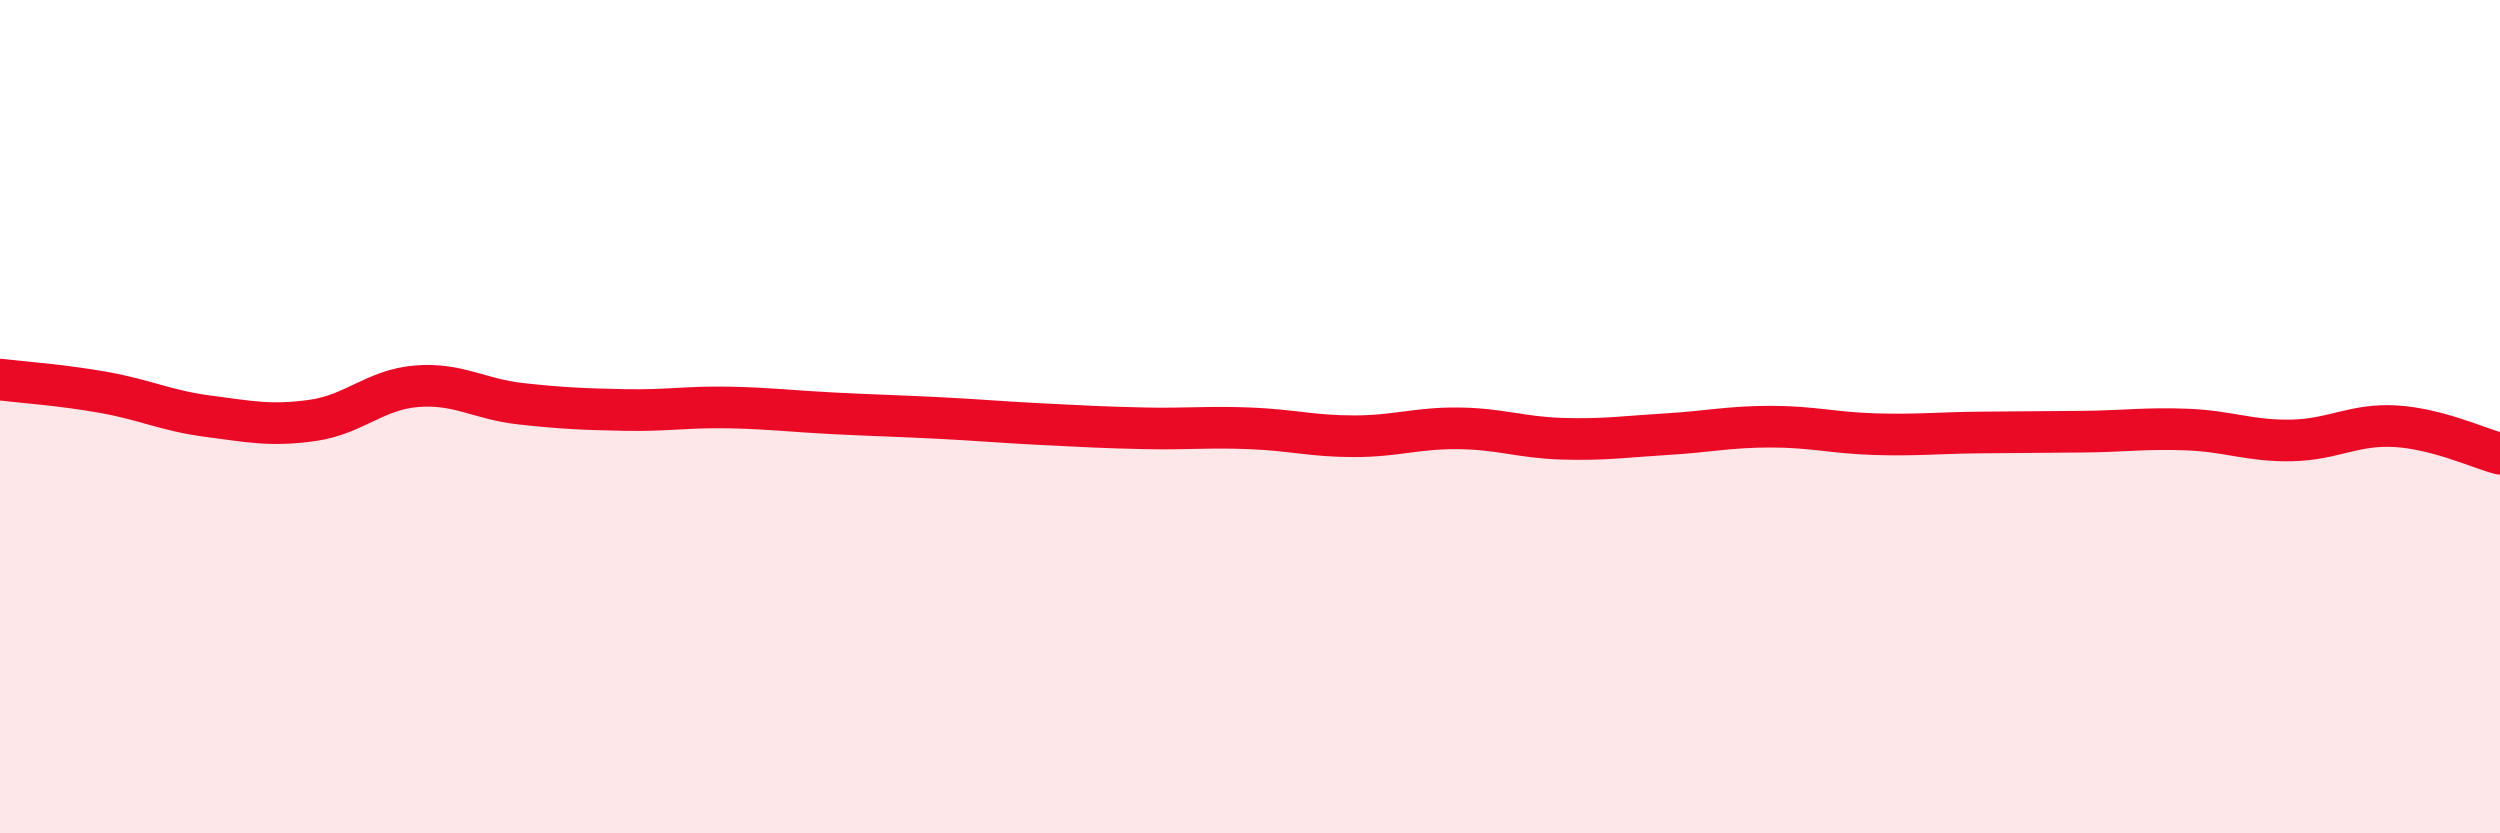
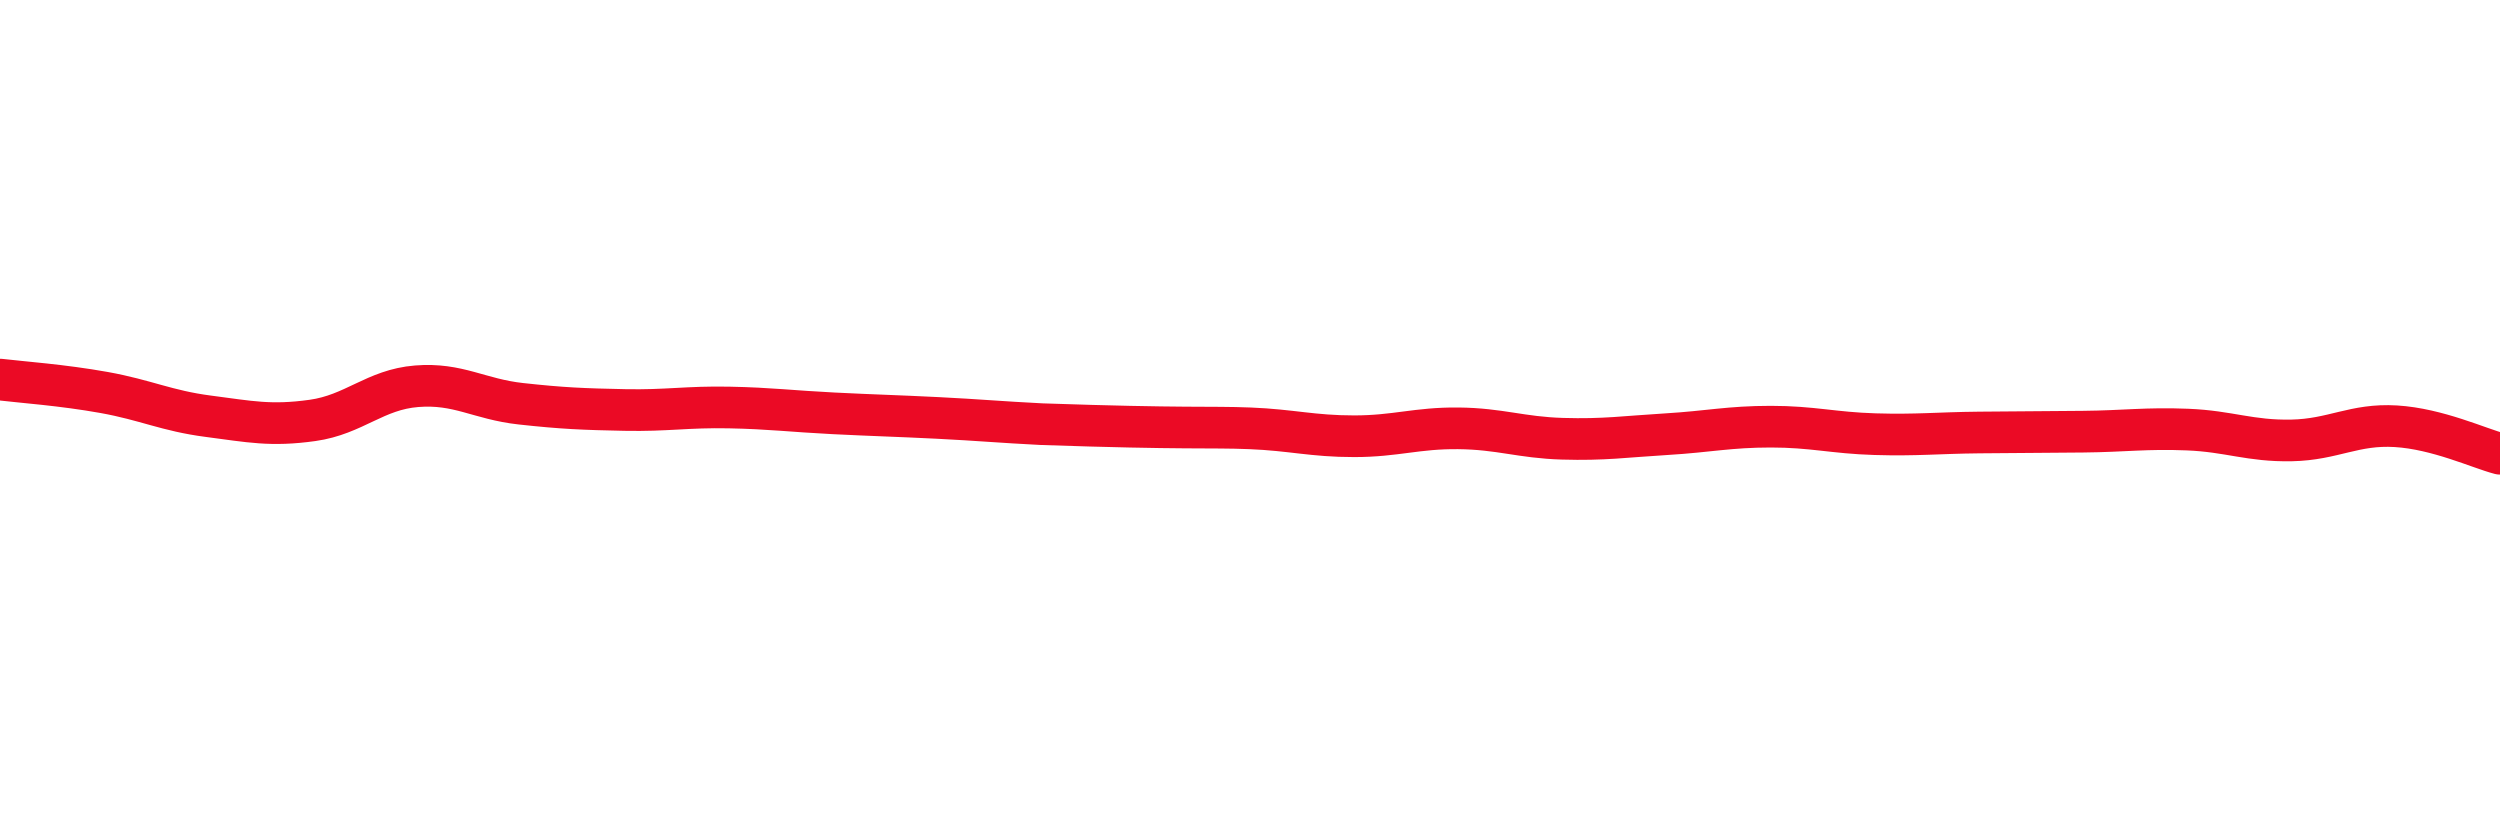
<svg xmlns="http://www.w3.org/2000/svg" width="60" height="20" viewBox="0 0 60 20">
-   <path d="M 0,9.11 C 0.5,9.17 1.5,9.24 2.5,9.42 C 3.5,9.6 4,9.86 5,9.99 C 6,10.12 6.5,10.23 7.5,10.09 C 8.5,9.95 9,9.35 10,9.27 C 11,9.19 11.5,9.58 12.5,9.69 C 13.5,9.8 14,9.82 15,9.84 C 16,9.86 16.5,9.76 17.5,9.78 C 18.5,9.8 19,9.87 20,9.92 C 21,9.97 21.5,9.98 22.5,10.03 C 23.5,10.08 24,10.13 25,10.18 C 26,10.23 26.5,10.26 27.5,10.28 C 28.5,10.3 29,10.24 30,10.28 C 31,10.32 31.5,10.47 32.5,10.47 C 33.5,10.47 34,10.27 35,10.28 C 36,10.29 36.5,10.5 37.5,10.53 C 38.5,10.56 39,10.48 40,10.42 C 41,10.36 41.5,10.24 42.5,10.24 C 43.5,10.24 44,10.39 45,10.42 C 46,10.45 46.5,10.39 47.5,10.38 C 48.5,10.37 49,10.37 50,10.36 C 51,10.35 51.5,10.27 52.5,10.31 C 53.5,10.35 54,10.59 55,10.57 C 56,10.55 56.5,10.17 57.5,10.23 C 58.5,10.29 59.5,10.76 60,10.89L60 20L0 20Z" fill="#EB0A25" opacity="0.1" stroke-linecap="round" stroke-linejoin="round" />
-   <path d="M 0,9.11 C 0.5,9.17 1.5,9.24 2.5,9.42 C 3.5,9.6 4,9.86 5,9.99 C 6,10.12 6.5,10.23 7.5,10.09 C 8.5,9.95 9,9.35 10,9.27 C 11,9.19 11.5,9.58 12.5,9.69 C 13.5,9.8 14,9.82 15,9.84 C 16,9.86 16.5,9.76 17.5,9.78 C 18.5,9.8 19,9.87 20,9.92 C 21,9.97 21.5,9.98 22.5,10.03 C 23.5,10.08 24,10.13 25,10.18 C 26,10.23 26.5,10.26 27.5,10.28 C 28.5,10.3 29,10.24 30,10.28 C 31,10.32 31.5,10.47 32.5,10.47 C 33.5,10.47 34,10.27 35,10.28 C 36,10.29 36.5,10.5 37.5,10.53 C 38.5,10.56 39,10.48 40,10.42 C 41,10.36 41.5,10.24 42.5,10.24 C 43.5,10.24 44,10.39 45,10.42 C 46,10.45 46.5,10.39 47.5,10.38 C 48.5,10.37 49,10.37 50,10.36 C 51,10.35 51.5,10.27 52.5,10.31 C 53.5,10.35 54,10.59 55,10.57 C 56,10.55 56.5,10.17 57.5,10.23 C 58.5,10.29 59.5,10.76 60,10.89" stroke="#EB0A25" stroke-width="1" fill="none" stroke-linecap="round" stroke-linejoin="round" />
+   <path d="M 0,9.11 C 0.5,9.17 1.5,9.24 2.5,9.42 C 3.5,9.6 4,9.86 5,9.99 C 6,10.12 6.5,10.23 7.5,10.09 C 8.5,9.95 9,9.35 10,9.27 C 11,9.19 11.5,9.58 12.5,9.69 C 13.5,9.8 14,9.82 15,9.84 C 16,9.86 16.5,9.76 17.5,9.78 C 18.5,9.8 19,9.87 20,9.92 C 21,9.97 21.5,9.98 22.5,10.03 C 23.5,10.08 24,10.13 25,10.18 C 28.5,10.3 29,10.24 30,10.28 C 31,10.32 31.5,10.47 32.5,10.47 C 33.5,10.47 34,10.27 35,10.28 C 36,10.29 36.5,10.5 37.5,10.53 C 38.5,10.56 39,10.48 40,10.42 C 41,10.36 41.5,10.24 42.5,10.24 C 43.5,10.24 44,10.39 45,10.42 C 46,10.45 46.5,10.39 47.5,10.38 C 48.5,10.37 49,10.37 50,10.36 C 51,10.35 51.5,10.27 52.5,10.31 C 53.5,10.35 54,10.59 55,10.57 C 56,10.55 56.5,10.17 57.5,10.23 C 58.5,10.29 59.5,10.76 60,10.89" stroke="#EB0A25" stroke-width="1" fill="none" stroke-linecap="round" stroke-linejoin="round" />
</svg>